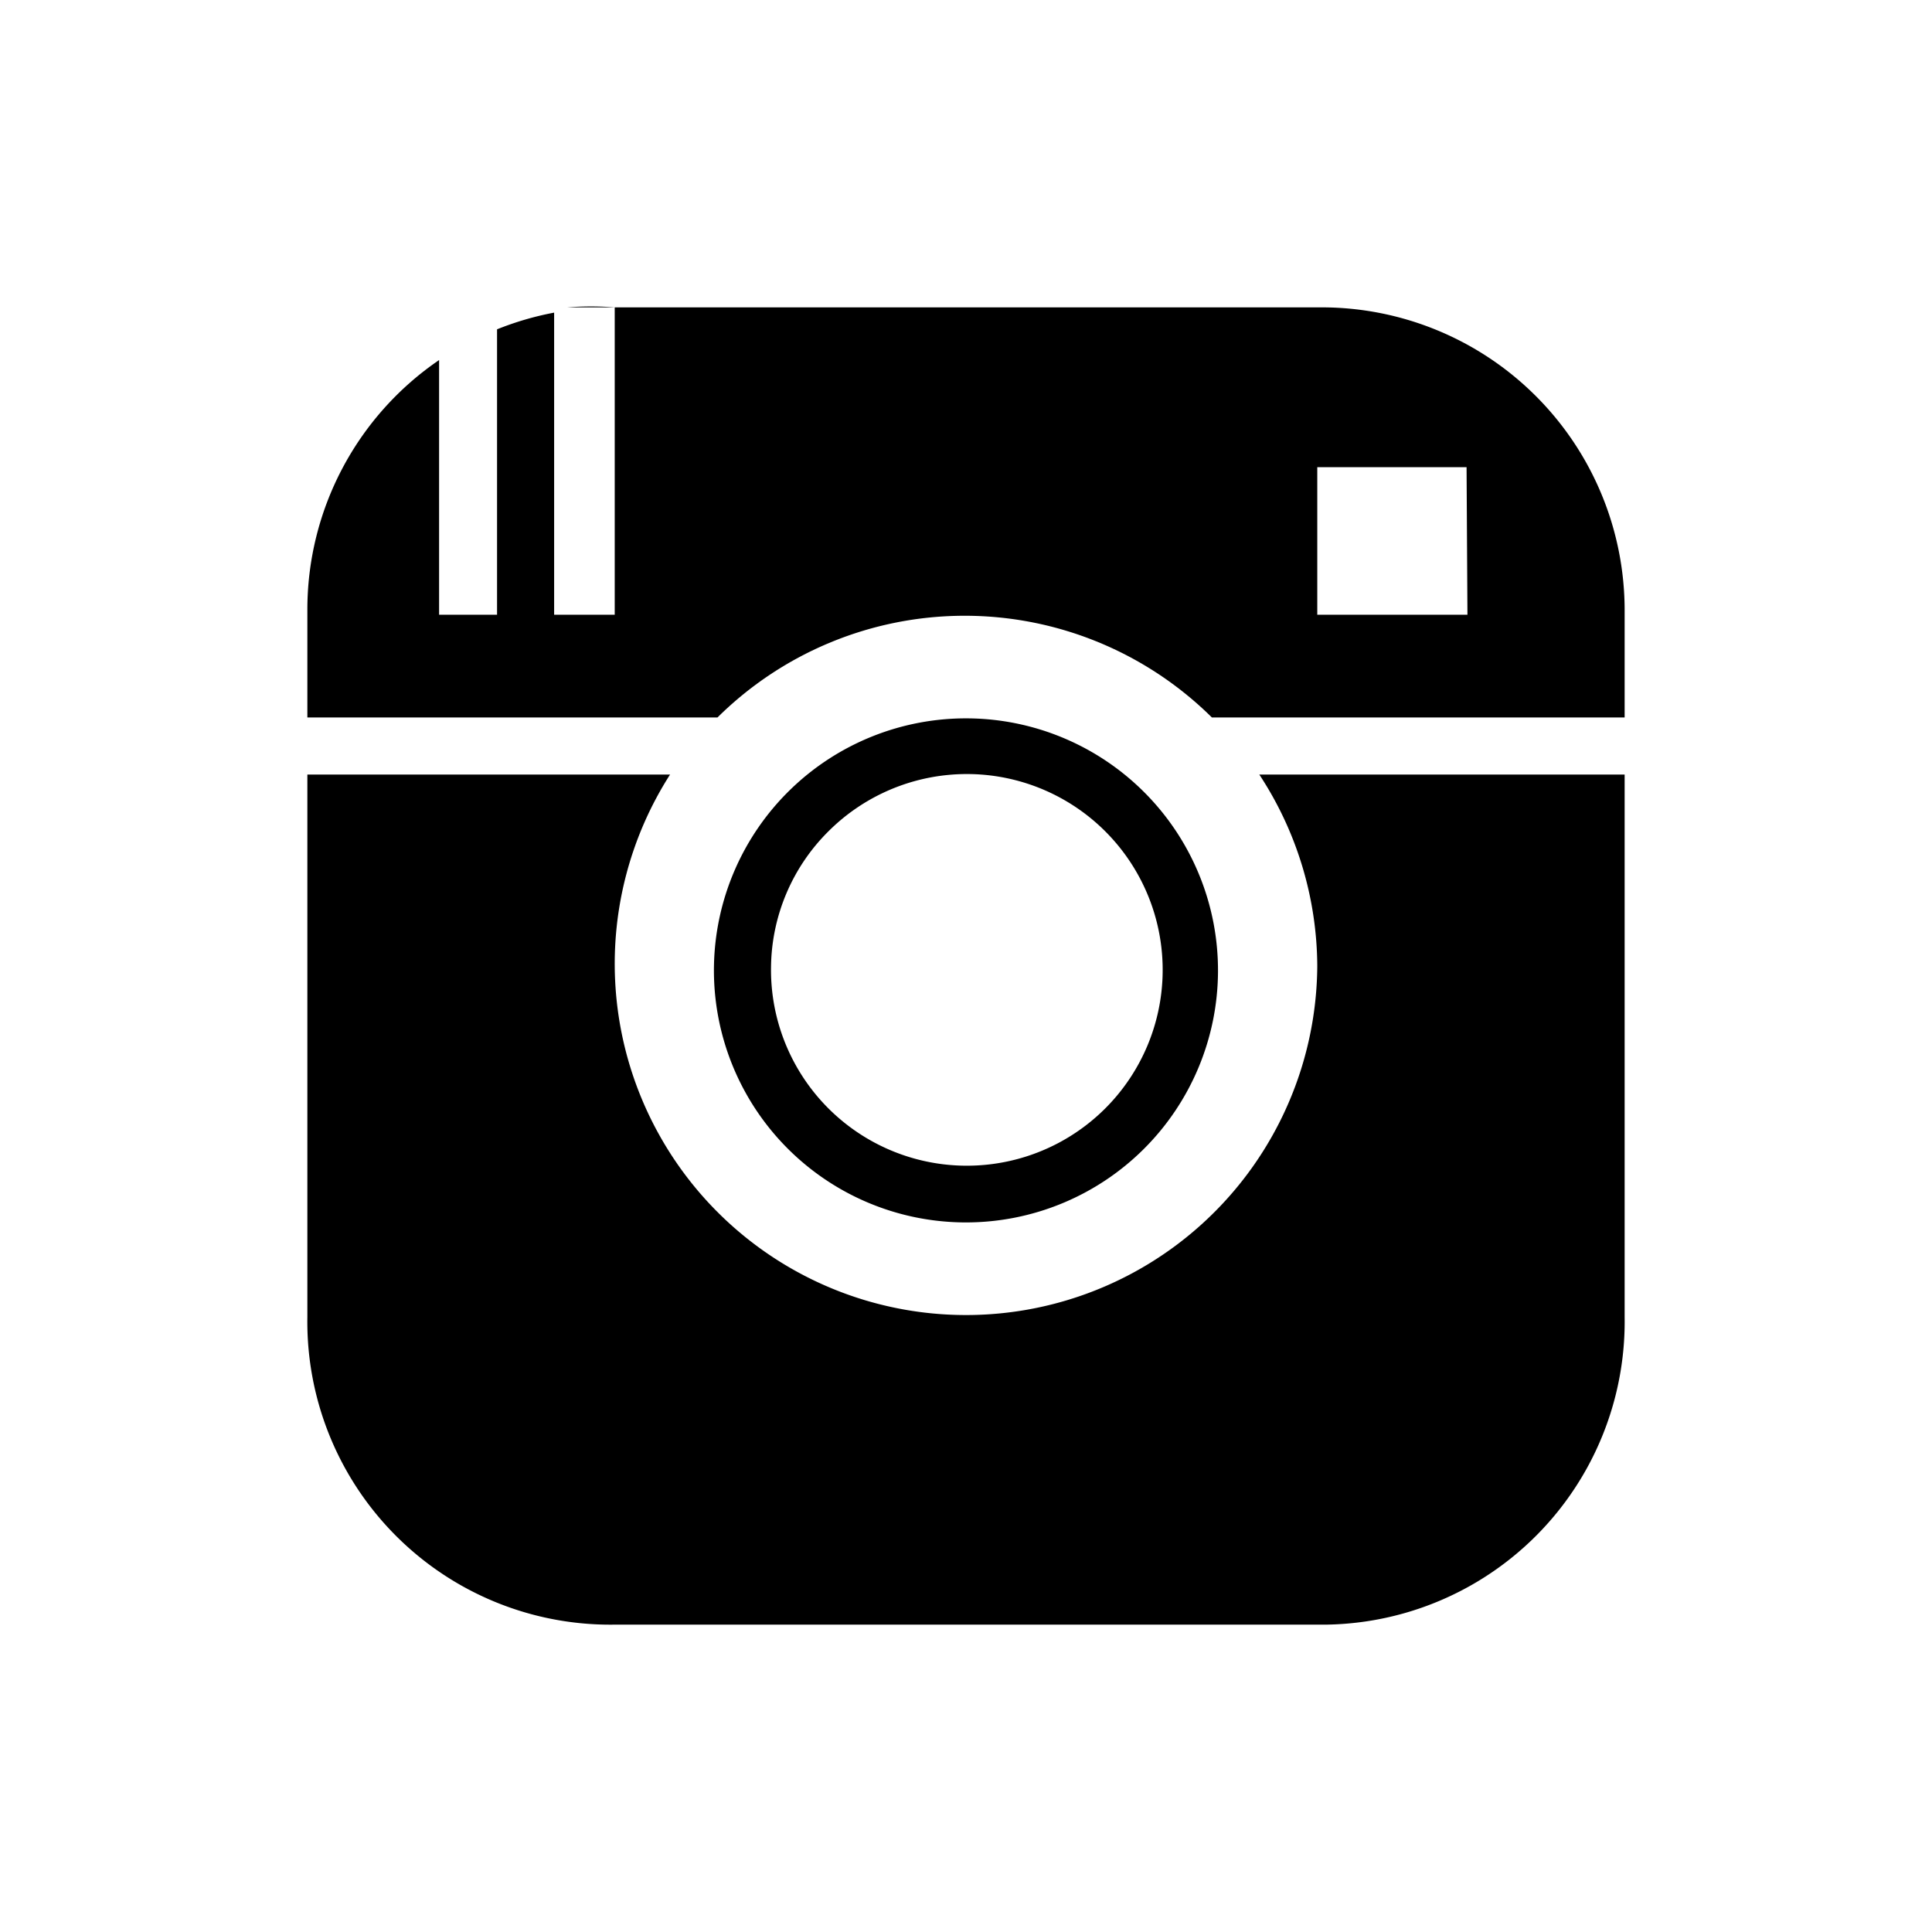
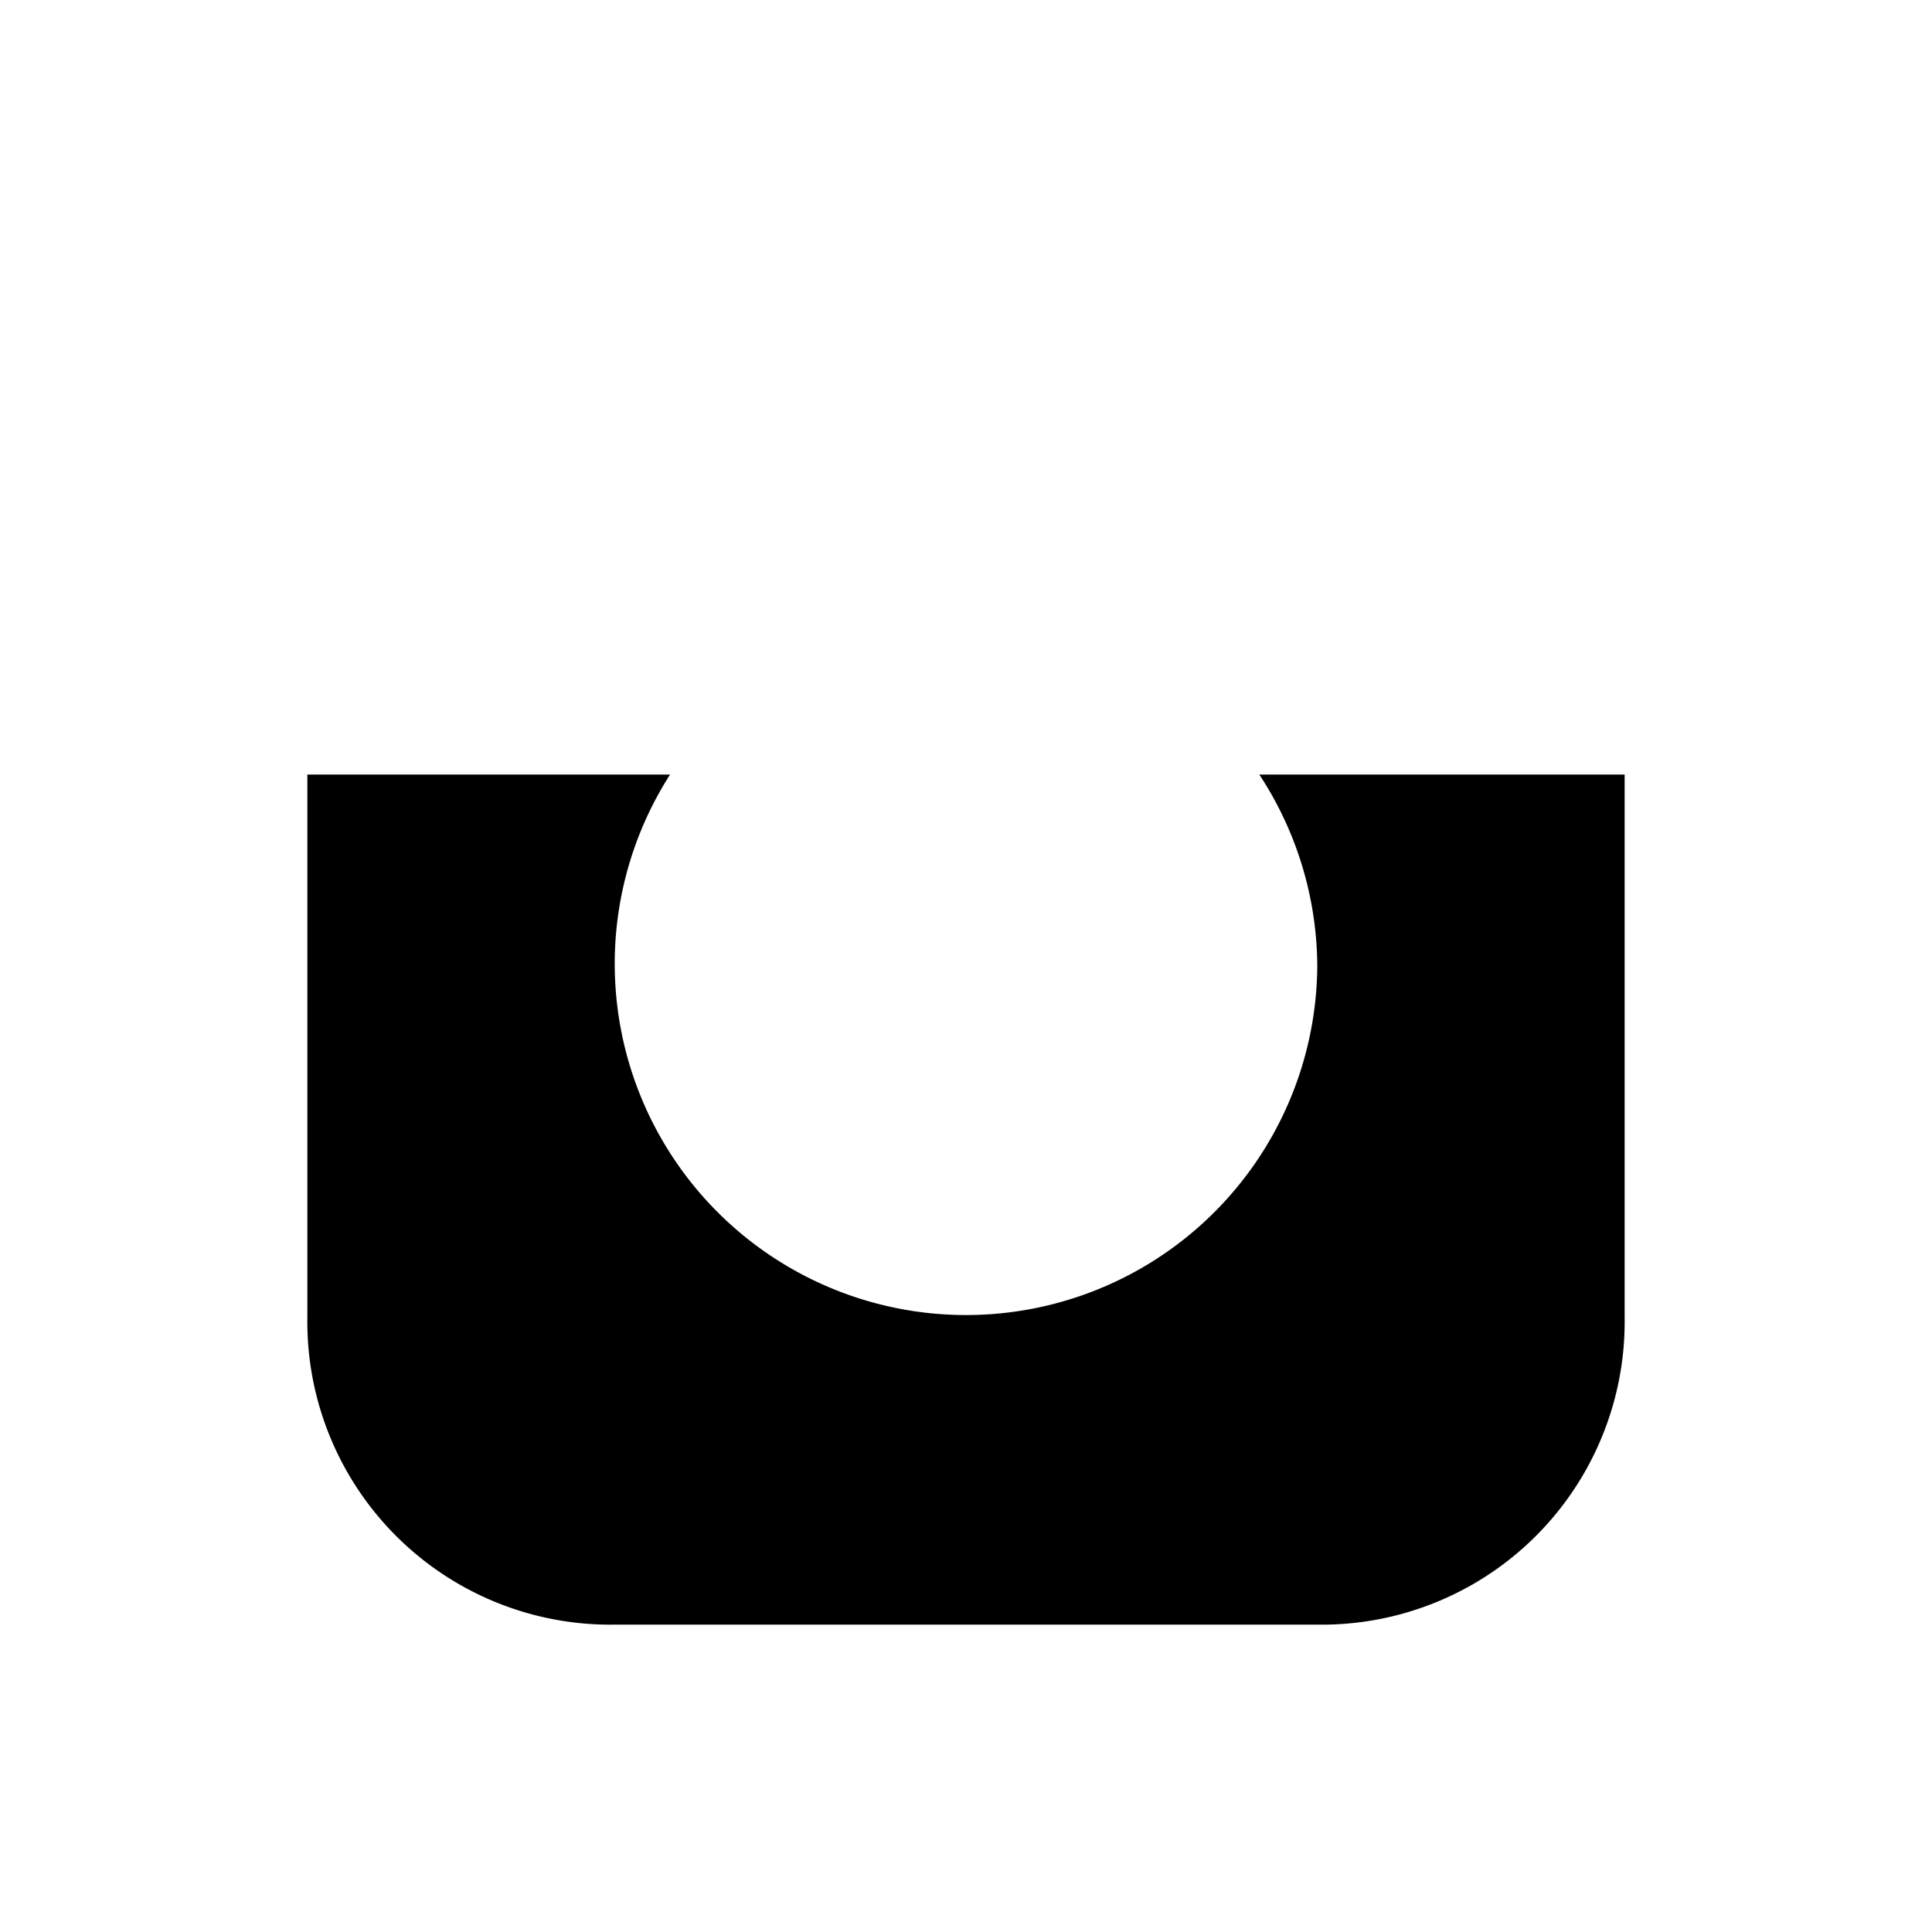
<svg xmlns="http://www.w3.org/2000/svg" id="Слой_1" data-name="Слой 1" viewBox="0 0 22 22">
  <title>INGArtboard 1</title>
  <g id="Instagram">
-     <path d="M11,13.92A2.87,2.87,0,1,0,8.13,11,2.87,2.87,0,0,0,11,13.92ZM9.43,9.47A2.23,2.23,0,1,1,8.78,11,2.21,2.21,0,0,1,9.43,9.47Z" />
-     <path d="M15.05,3.5H7a3.5,3.5,0,0,0-.54,0H7V7H6.31V3.56a3.46,3.46,0,0,0-.65.19V7H5V4.1A3.44,3.44,0,0,0,3.5,6.95V8.17H8.17a4,4,0,0,1,5.63,0h4.7V6.95A3.45,3.45,0,0,0,15.05,3.5ZM16.71,7H15V5.32h1.7Z" />
    <path d="M15,11A4,4,0,1,1,7.63,8.82H3.5V15A3.45,3.45,0,0,0,7,18.5h8.1A3.45,3.45,0,0,0,18.5,15V8.82H14.34A4,4,0,0,1,15,11Z" />
  </g>
</svg>